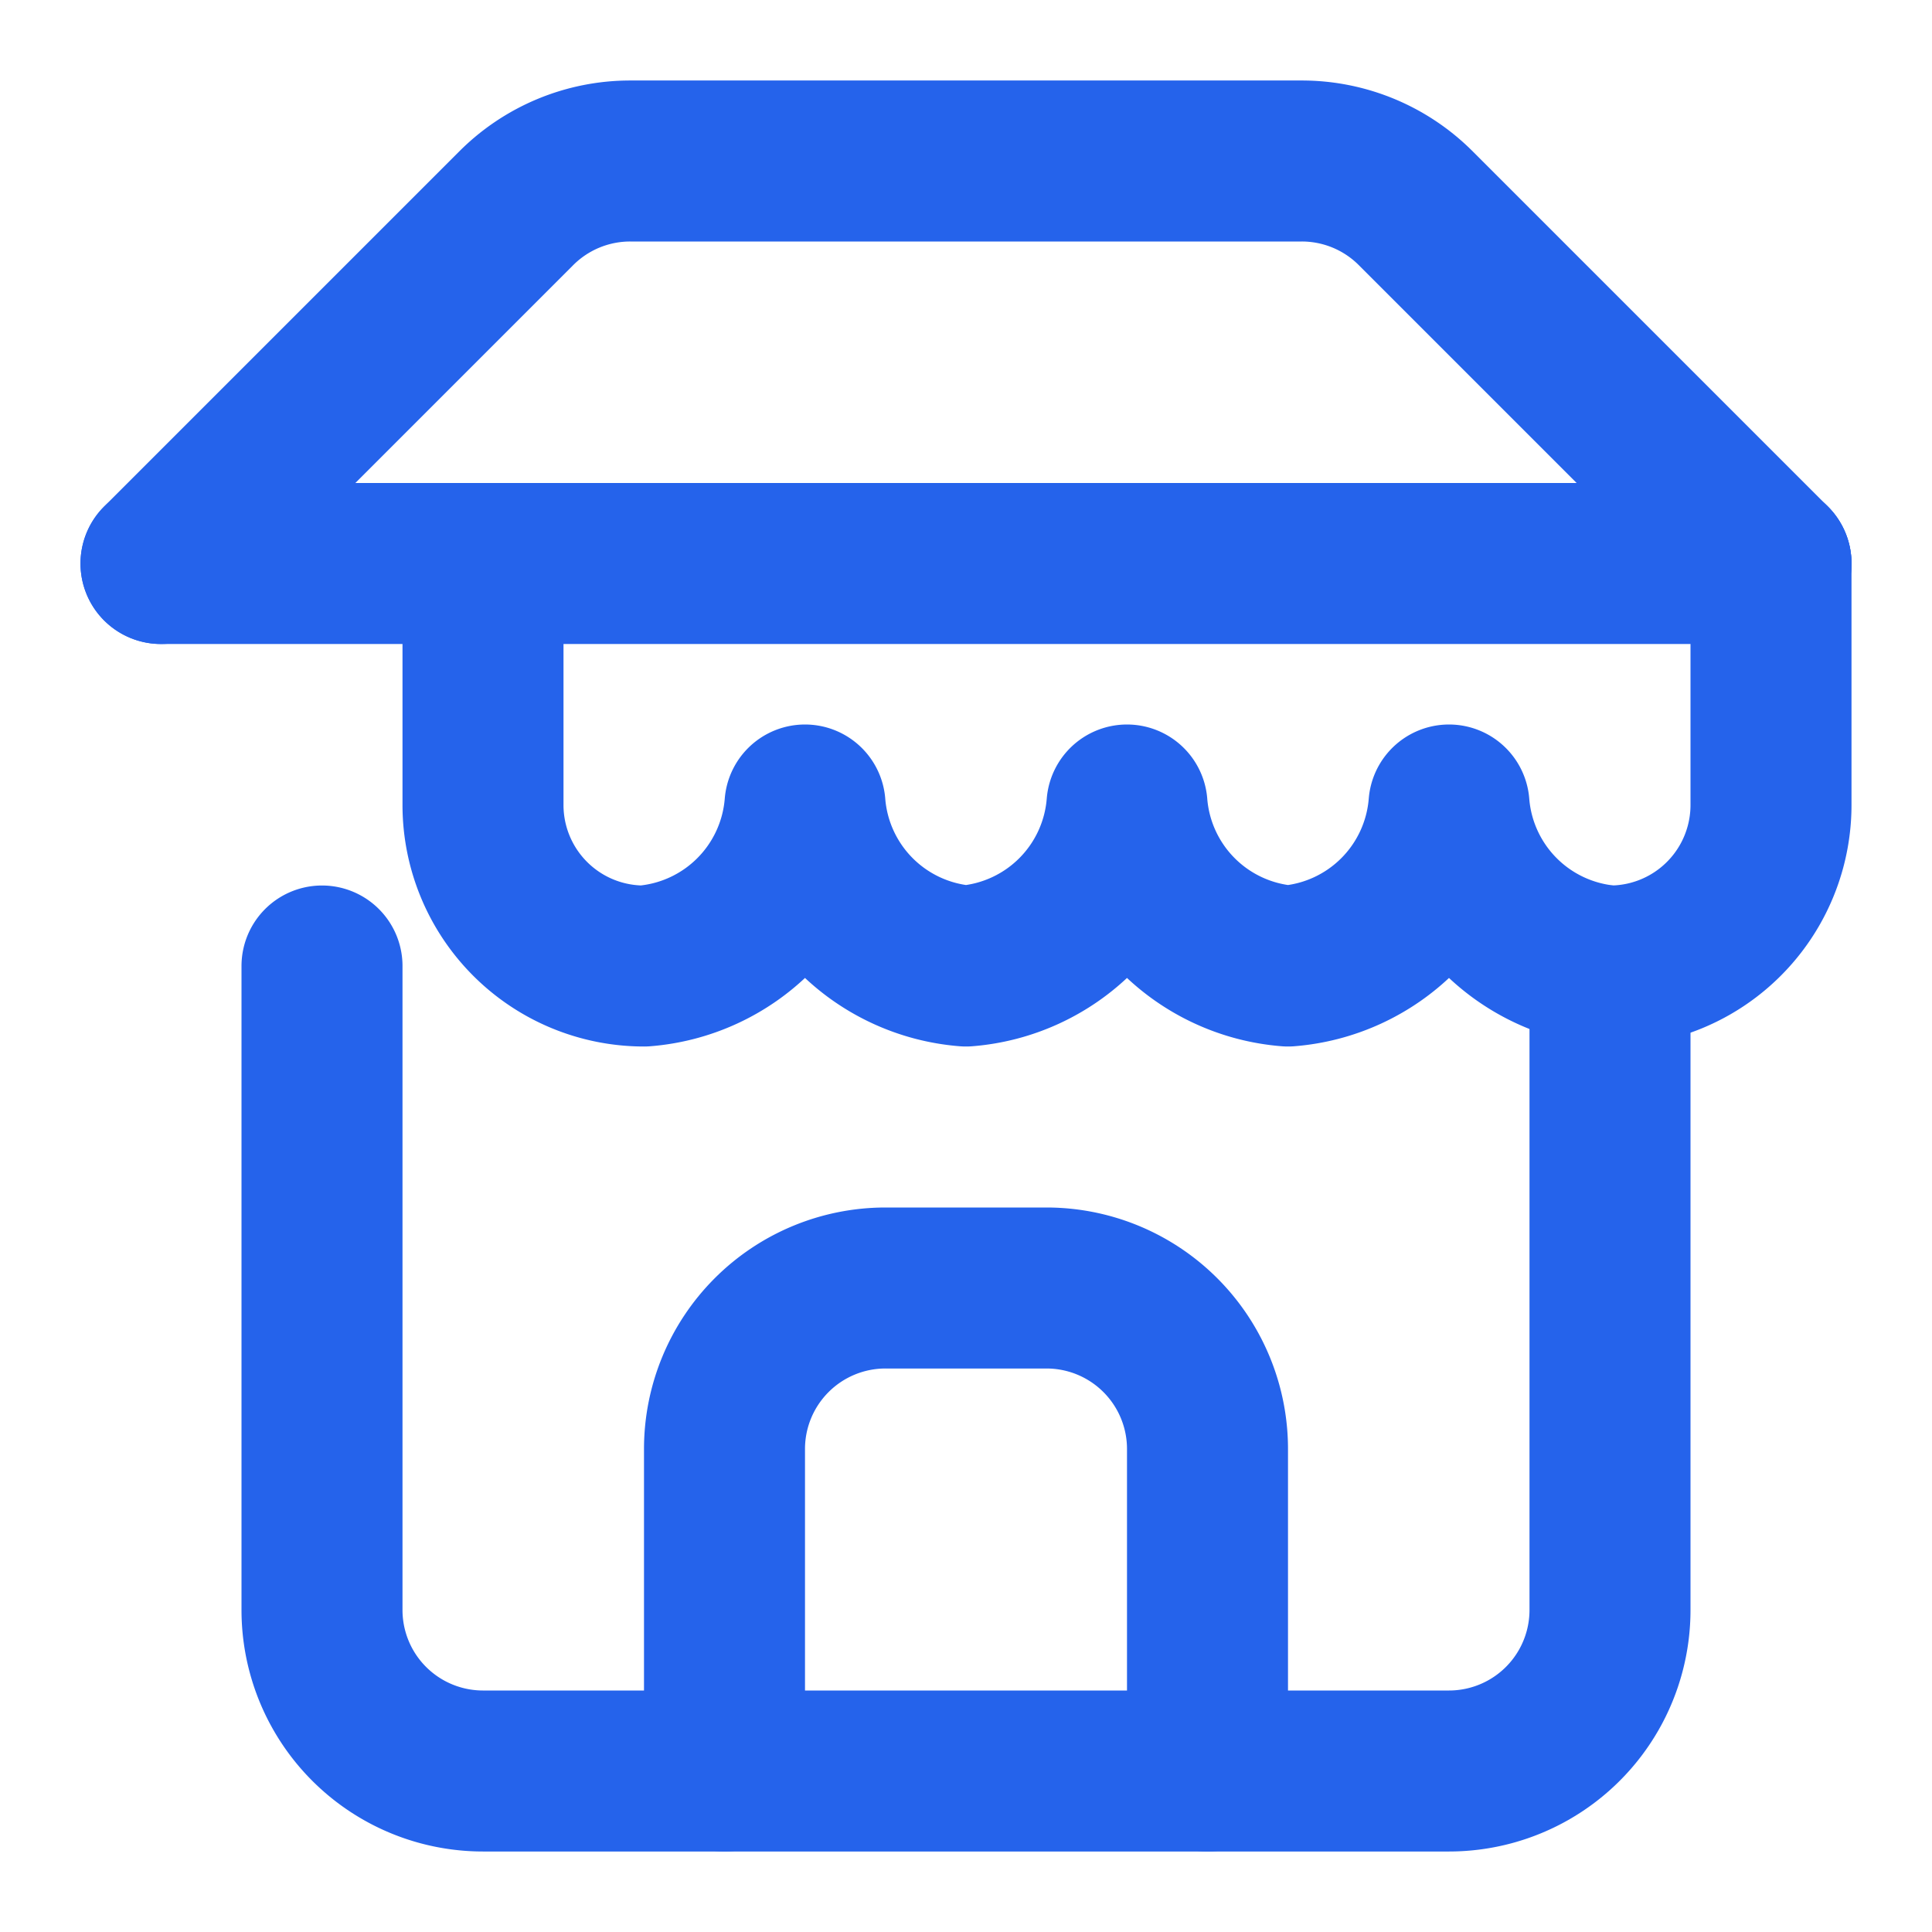
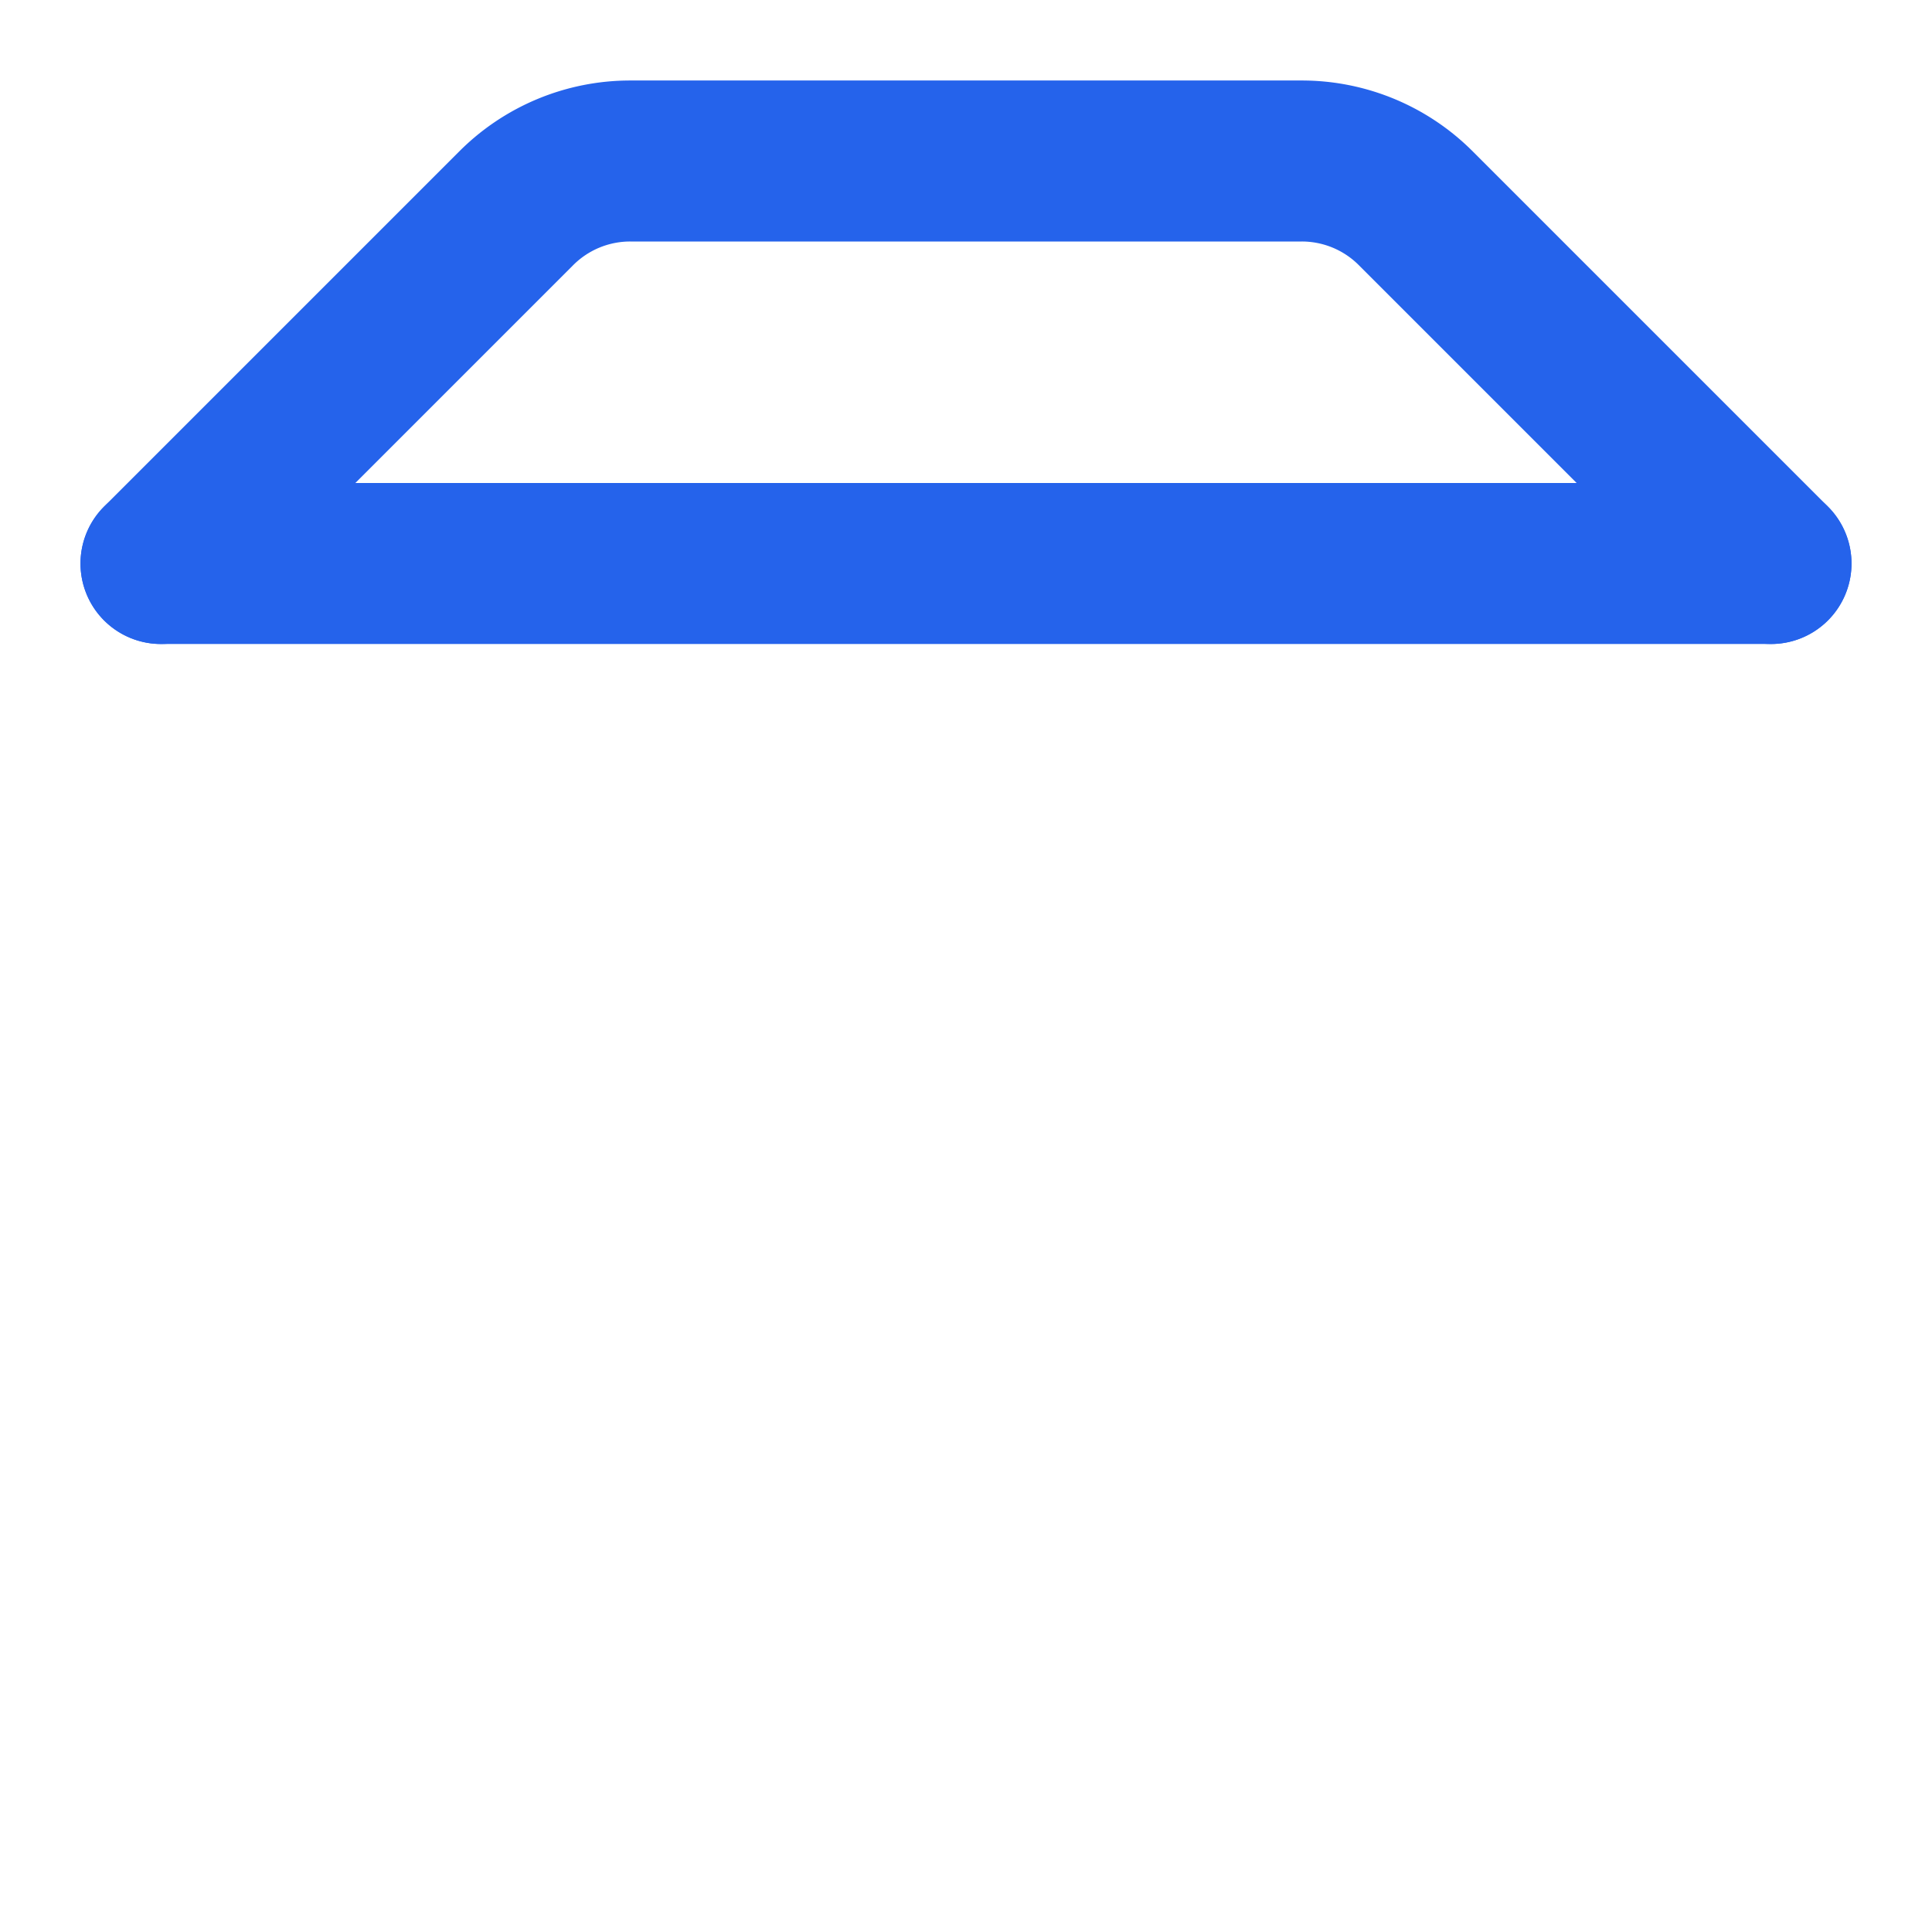
<svg xmlns="http://www.w3.org/2000/svg" width="32" height="32" viewBox="0 0 24 24" fill="none" stroke="#2563eb" stroke-width="2" stroke-linecap="round" stroke-linejoin="round">
  <path d="m2 7 4.41-4.41A2 2 0 0 1 7.83 2h8.34a2 2 0 0 1 1.42.59L22 7" />
-   <path d="M4 12v8a2 2 0 0 0 2 2h12a2 2 0 0 0 2-2v-8" />
-   <path d="M15 22v-4a2 2 0 0 0-2-2h-2a2 2 0 0 0-2 2v4" />
  <path d="M2 7h20" />
-   <path d="M22 7v3a2 2 0 0 1-2 2v0a2.18 2.18 0 0 1-2-2 2.18 2.18 0 0 1-2 2v0a2.18 2.18 0 0 1-2-2 2.18 2.18 0 0 1-2 2v0a2.18 2.18 0 0 1-2-2 2.18 2.18 0 0 1-2 2v0a2 2 0 0 1-2-2V7" />
</svg>